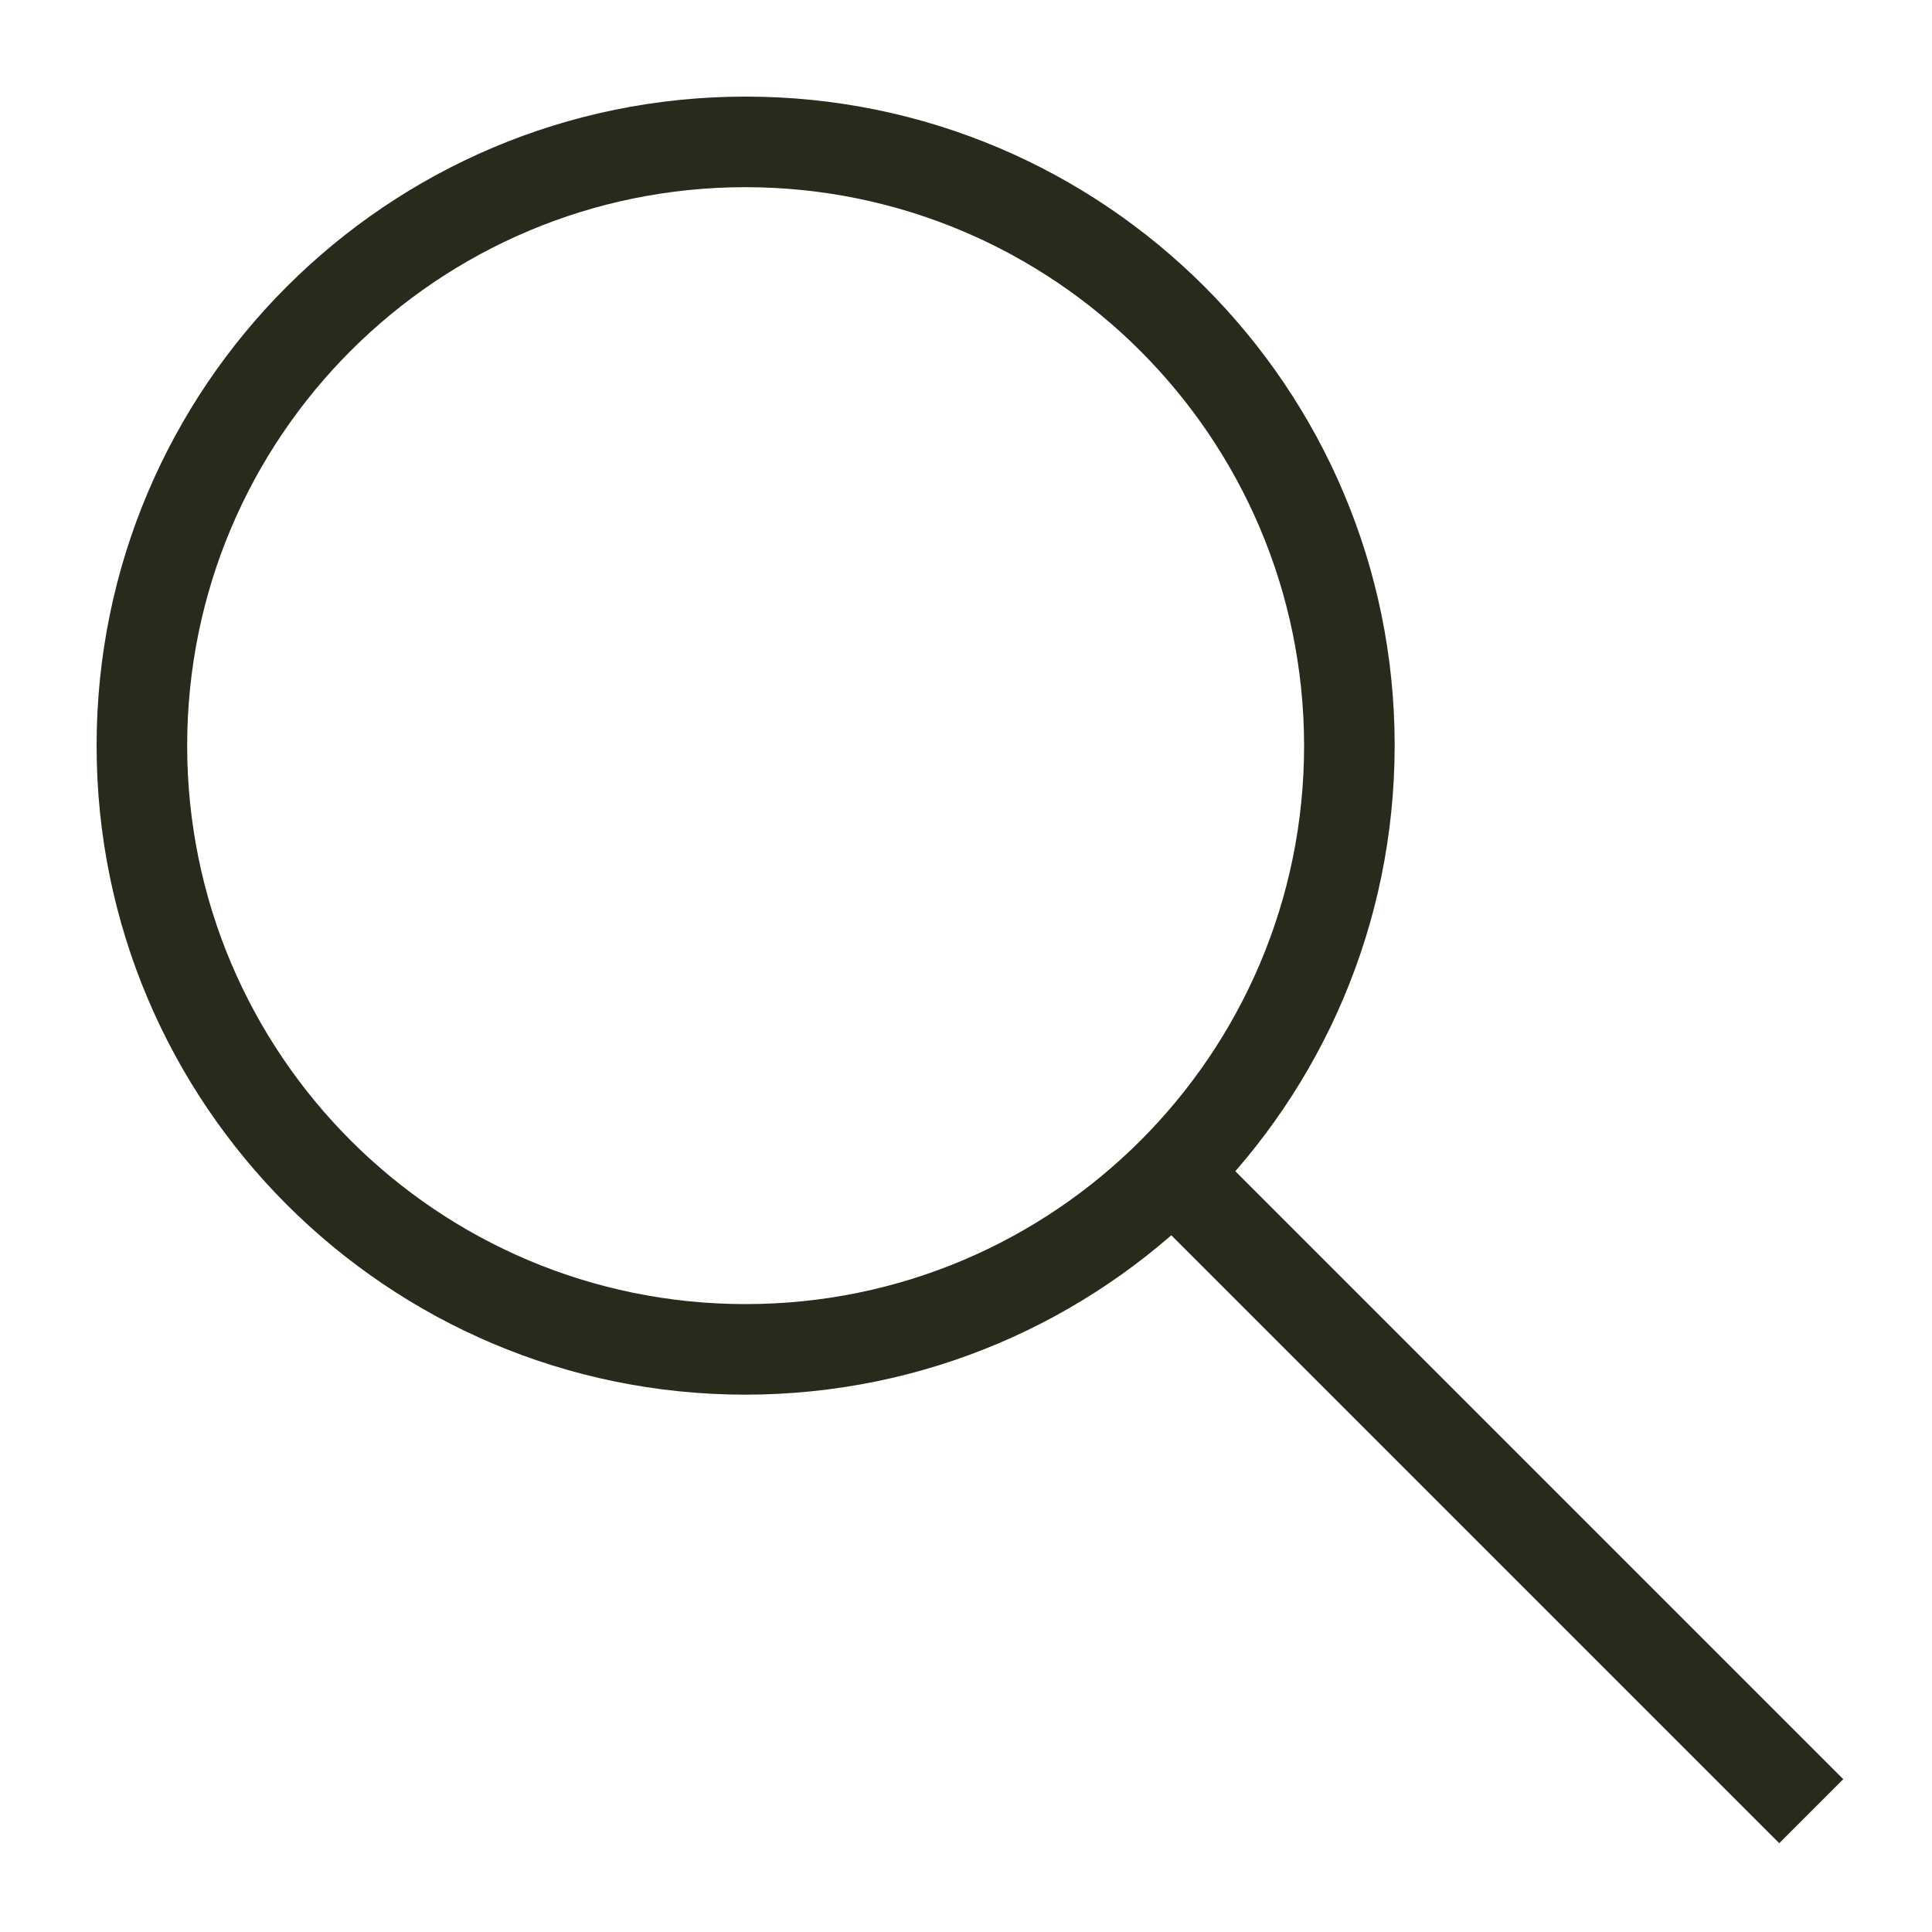
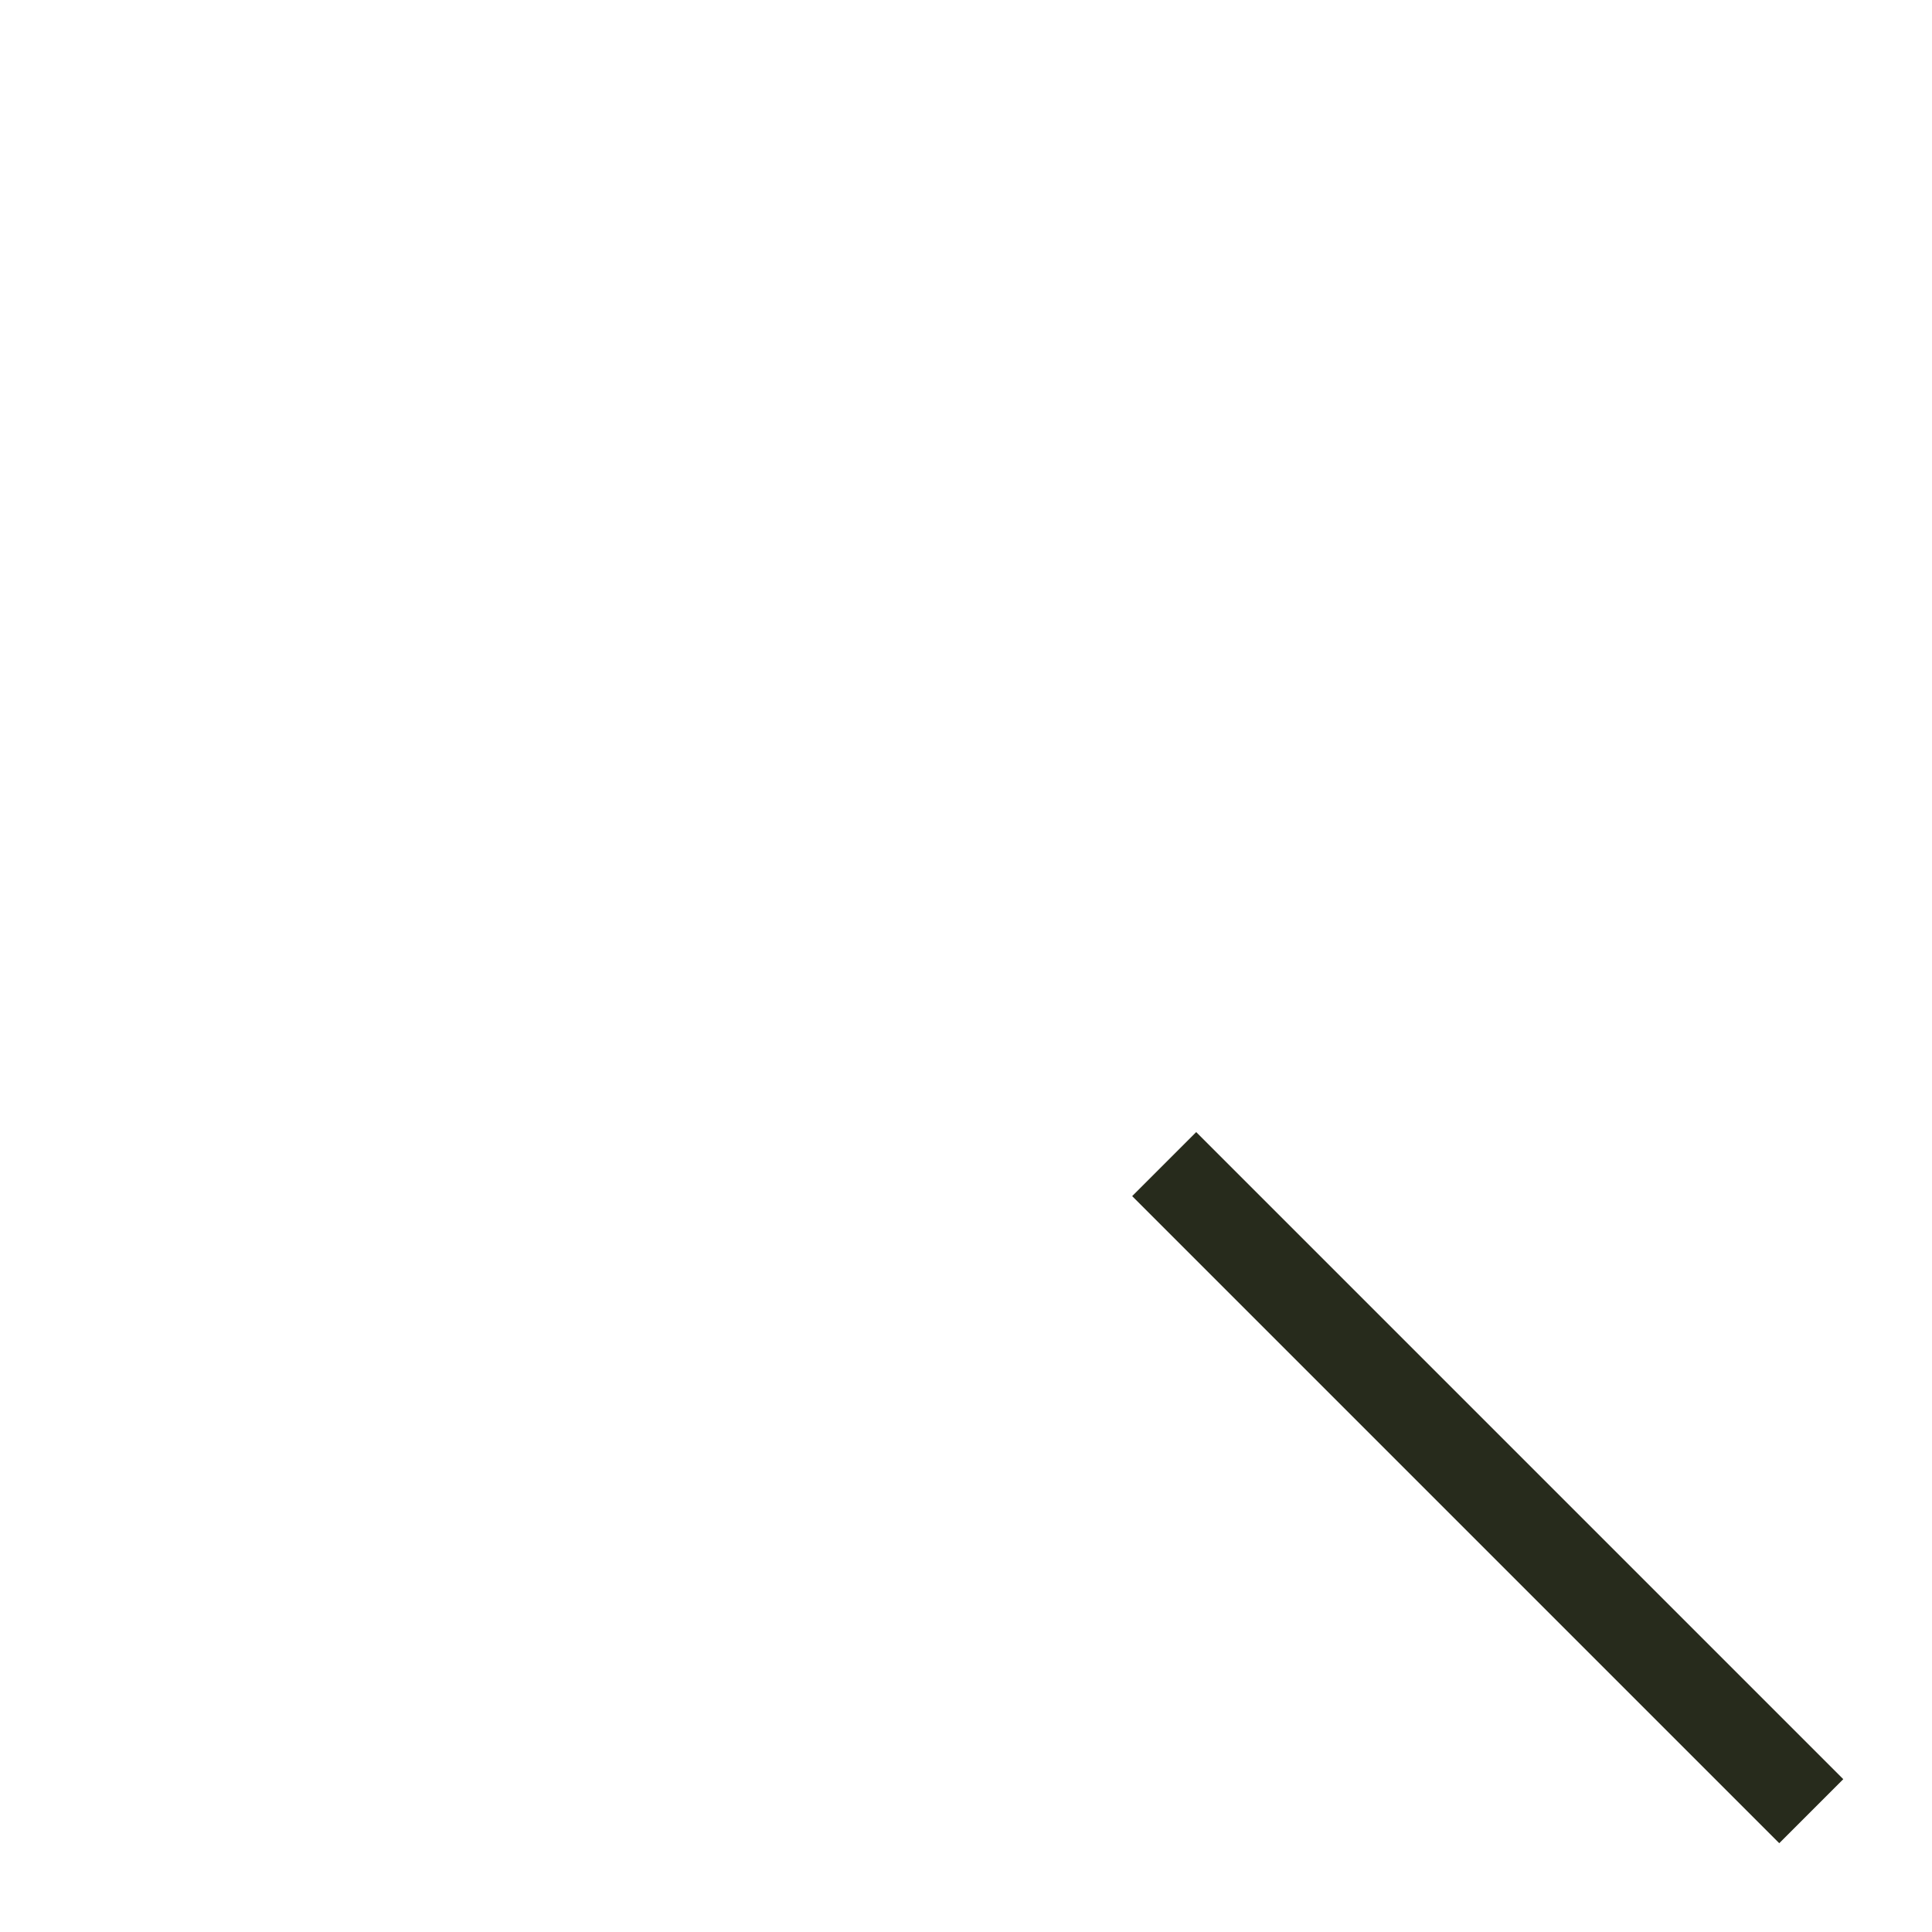
<svg xmlns="http://www.w3.org/2000/svg" version="1.1" id="Layer_1" x="0px" y="0px" width="100px" height="100px" viewBox="0 0 100 100" enable-background="new 0 0 100 100" xml:space="preserve">
  <title>Artboard 21</title>
  <g>
-     <path fill="#272B1C" d="M38.594,72.188C20.041,72.188,5,57.146,5,38.594C5,20.041,20.041,5,38.594,5   c18.553,0,33.594,15.041,33.594,33.594C72.17,57.141,57.141,72.17,38.594,72.188z M38.594,9.688   c-15.964,0-28.906,12.942-28.906,28.906c0,15.965,12.942,28.906,28.906,28.906C54.559,67.5,67.5,54.559,67.5,38.594   C67.482,22.636,54.551,9.705,38.594,9.688z" />
    <rect x="74.645" y="53.313" transform="matrix(-0.707 0.707 -0.707 -0.707 185.874 77.008)" fill="#272B1C" width="4.687" height="47.373" />
  </g>
</svg>